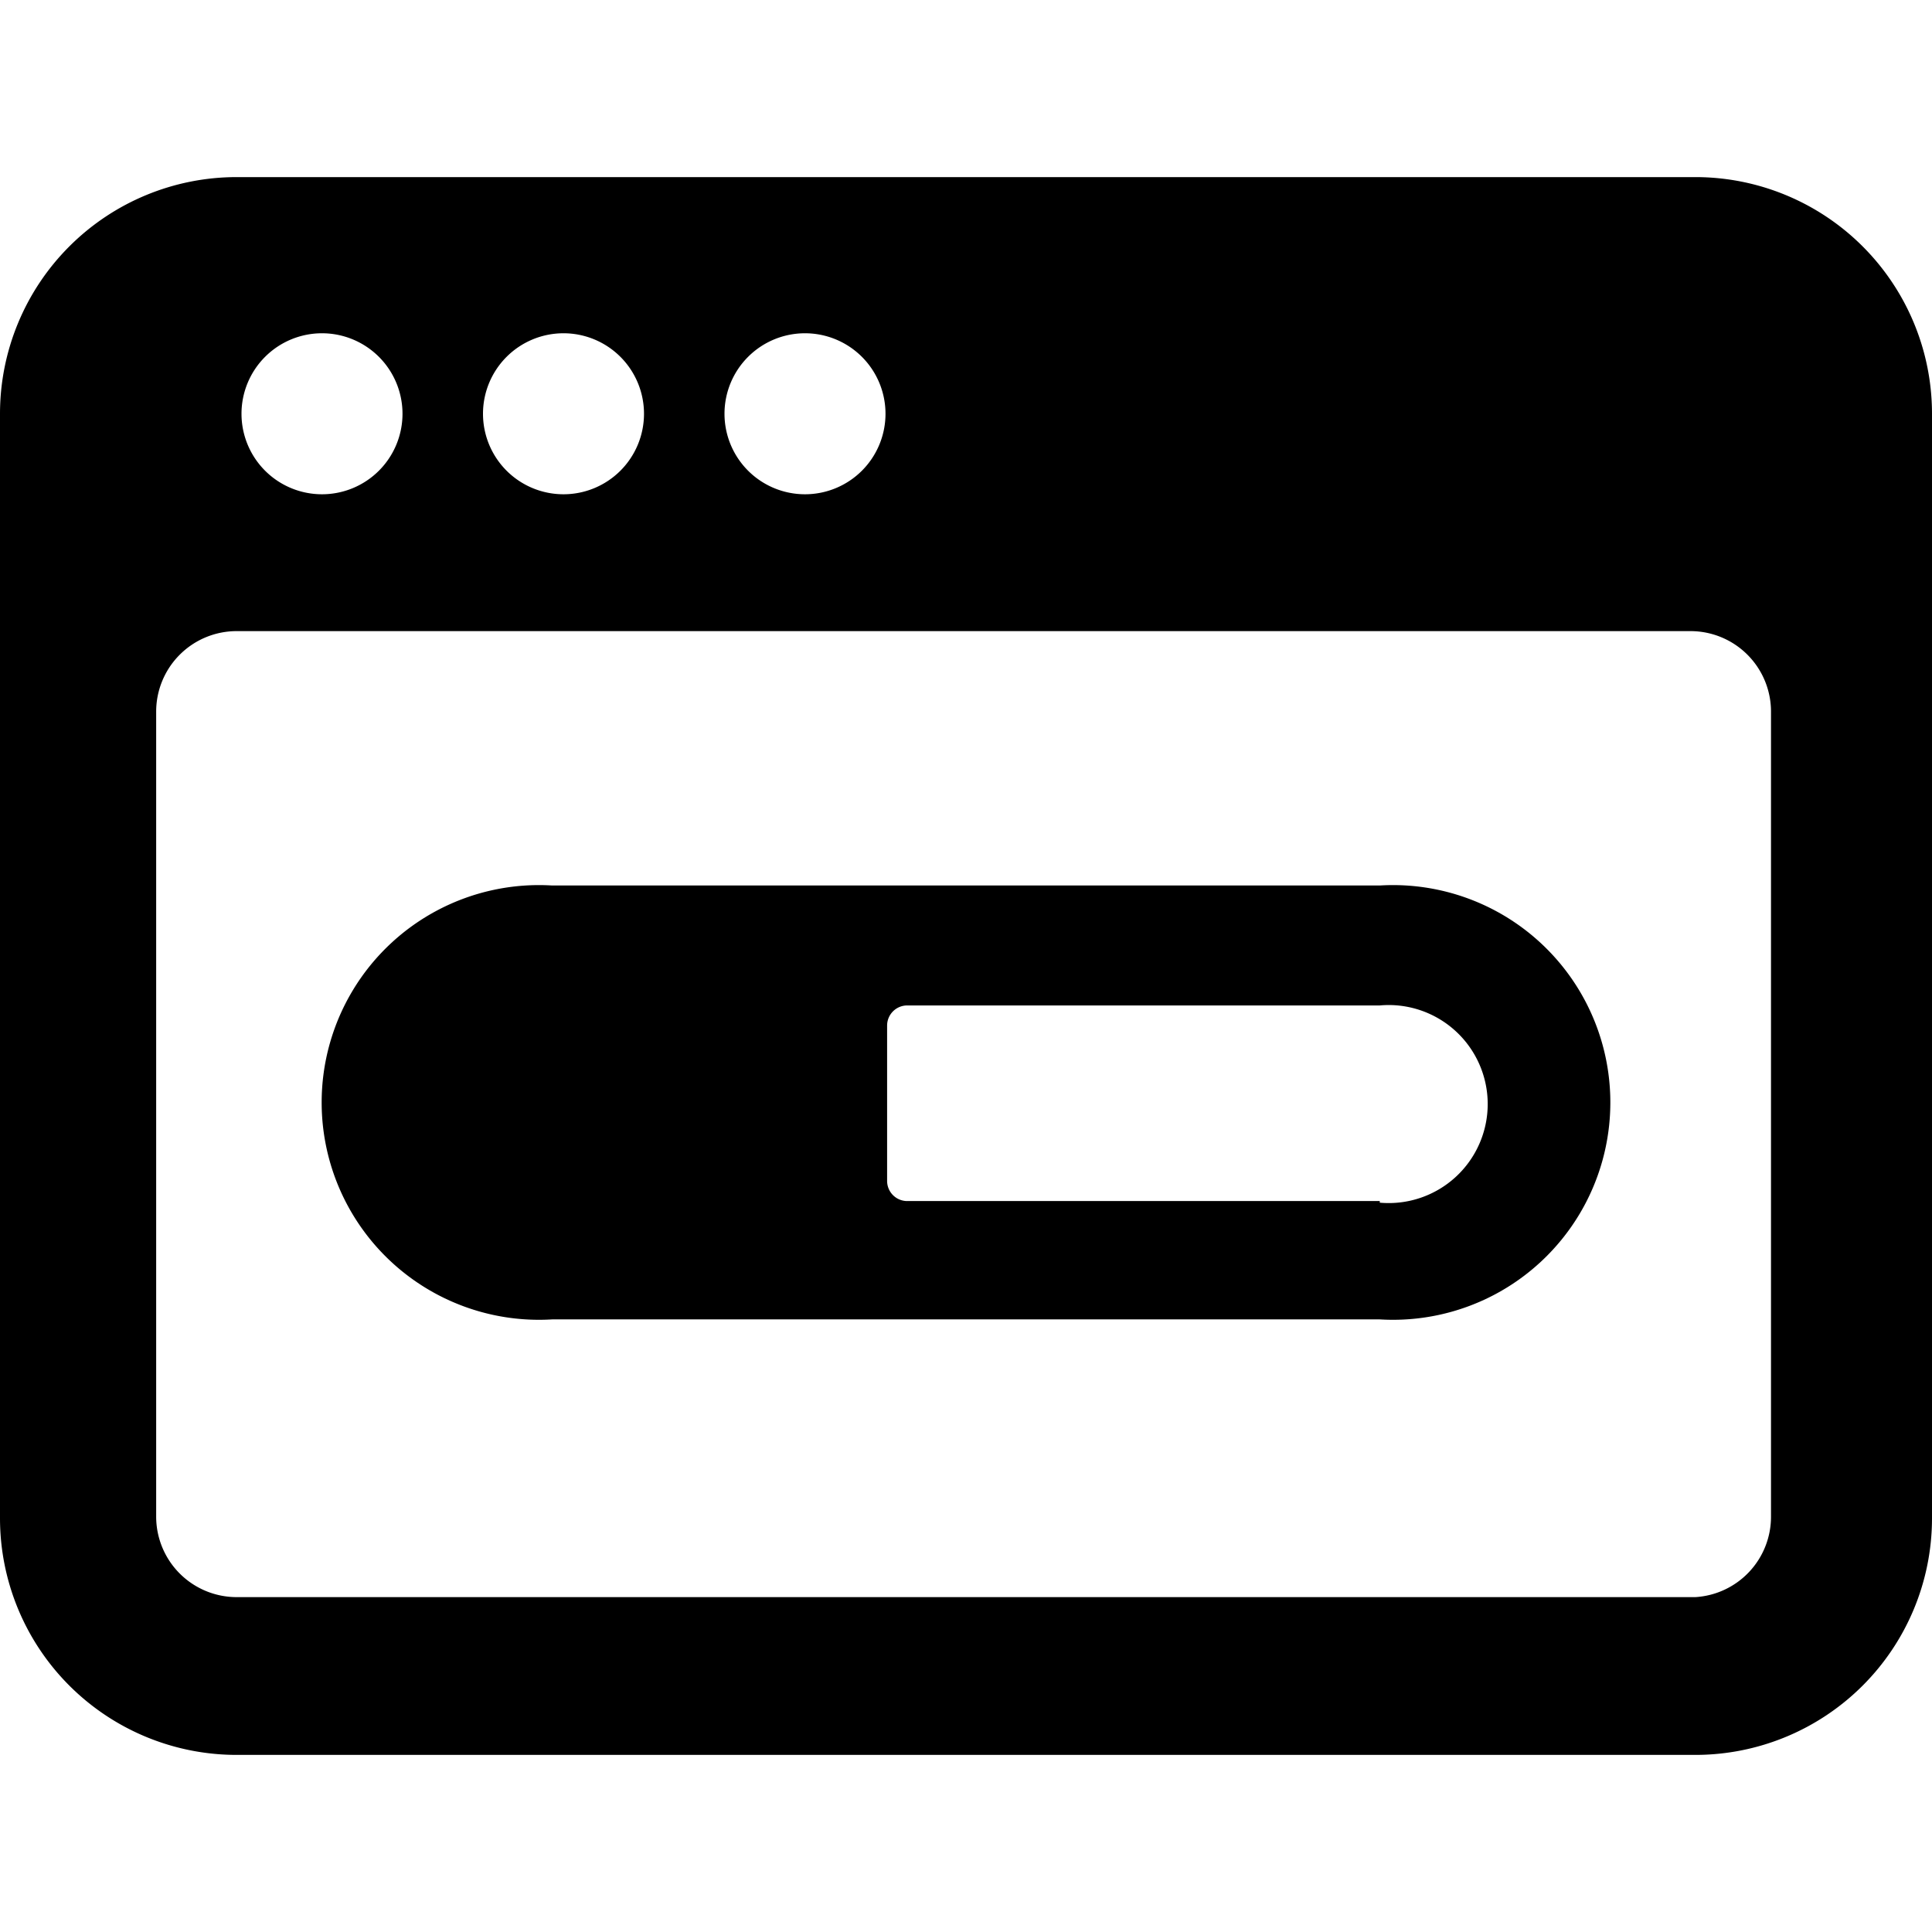
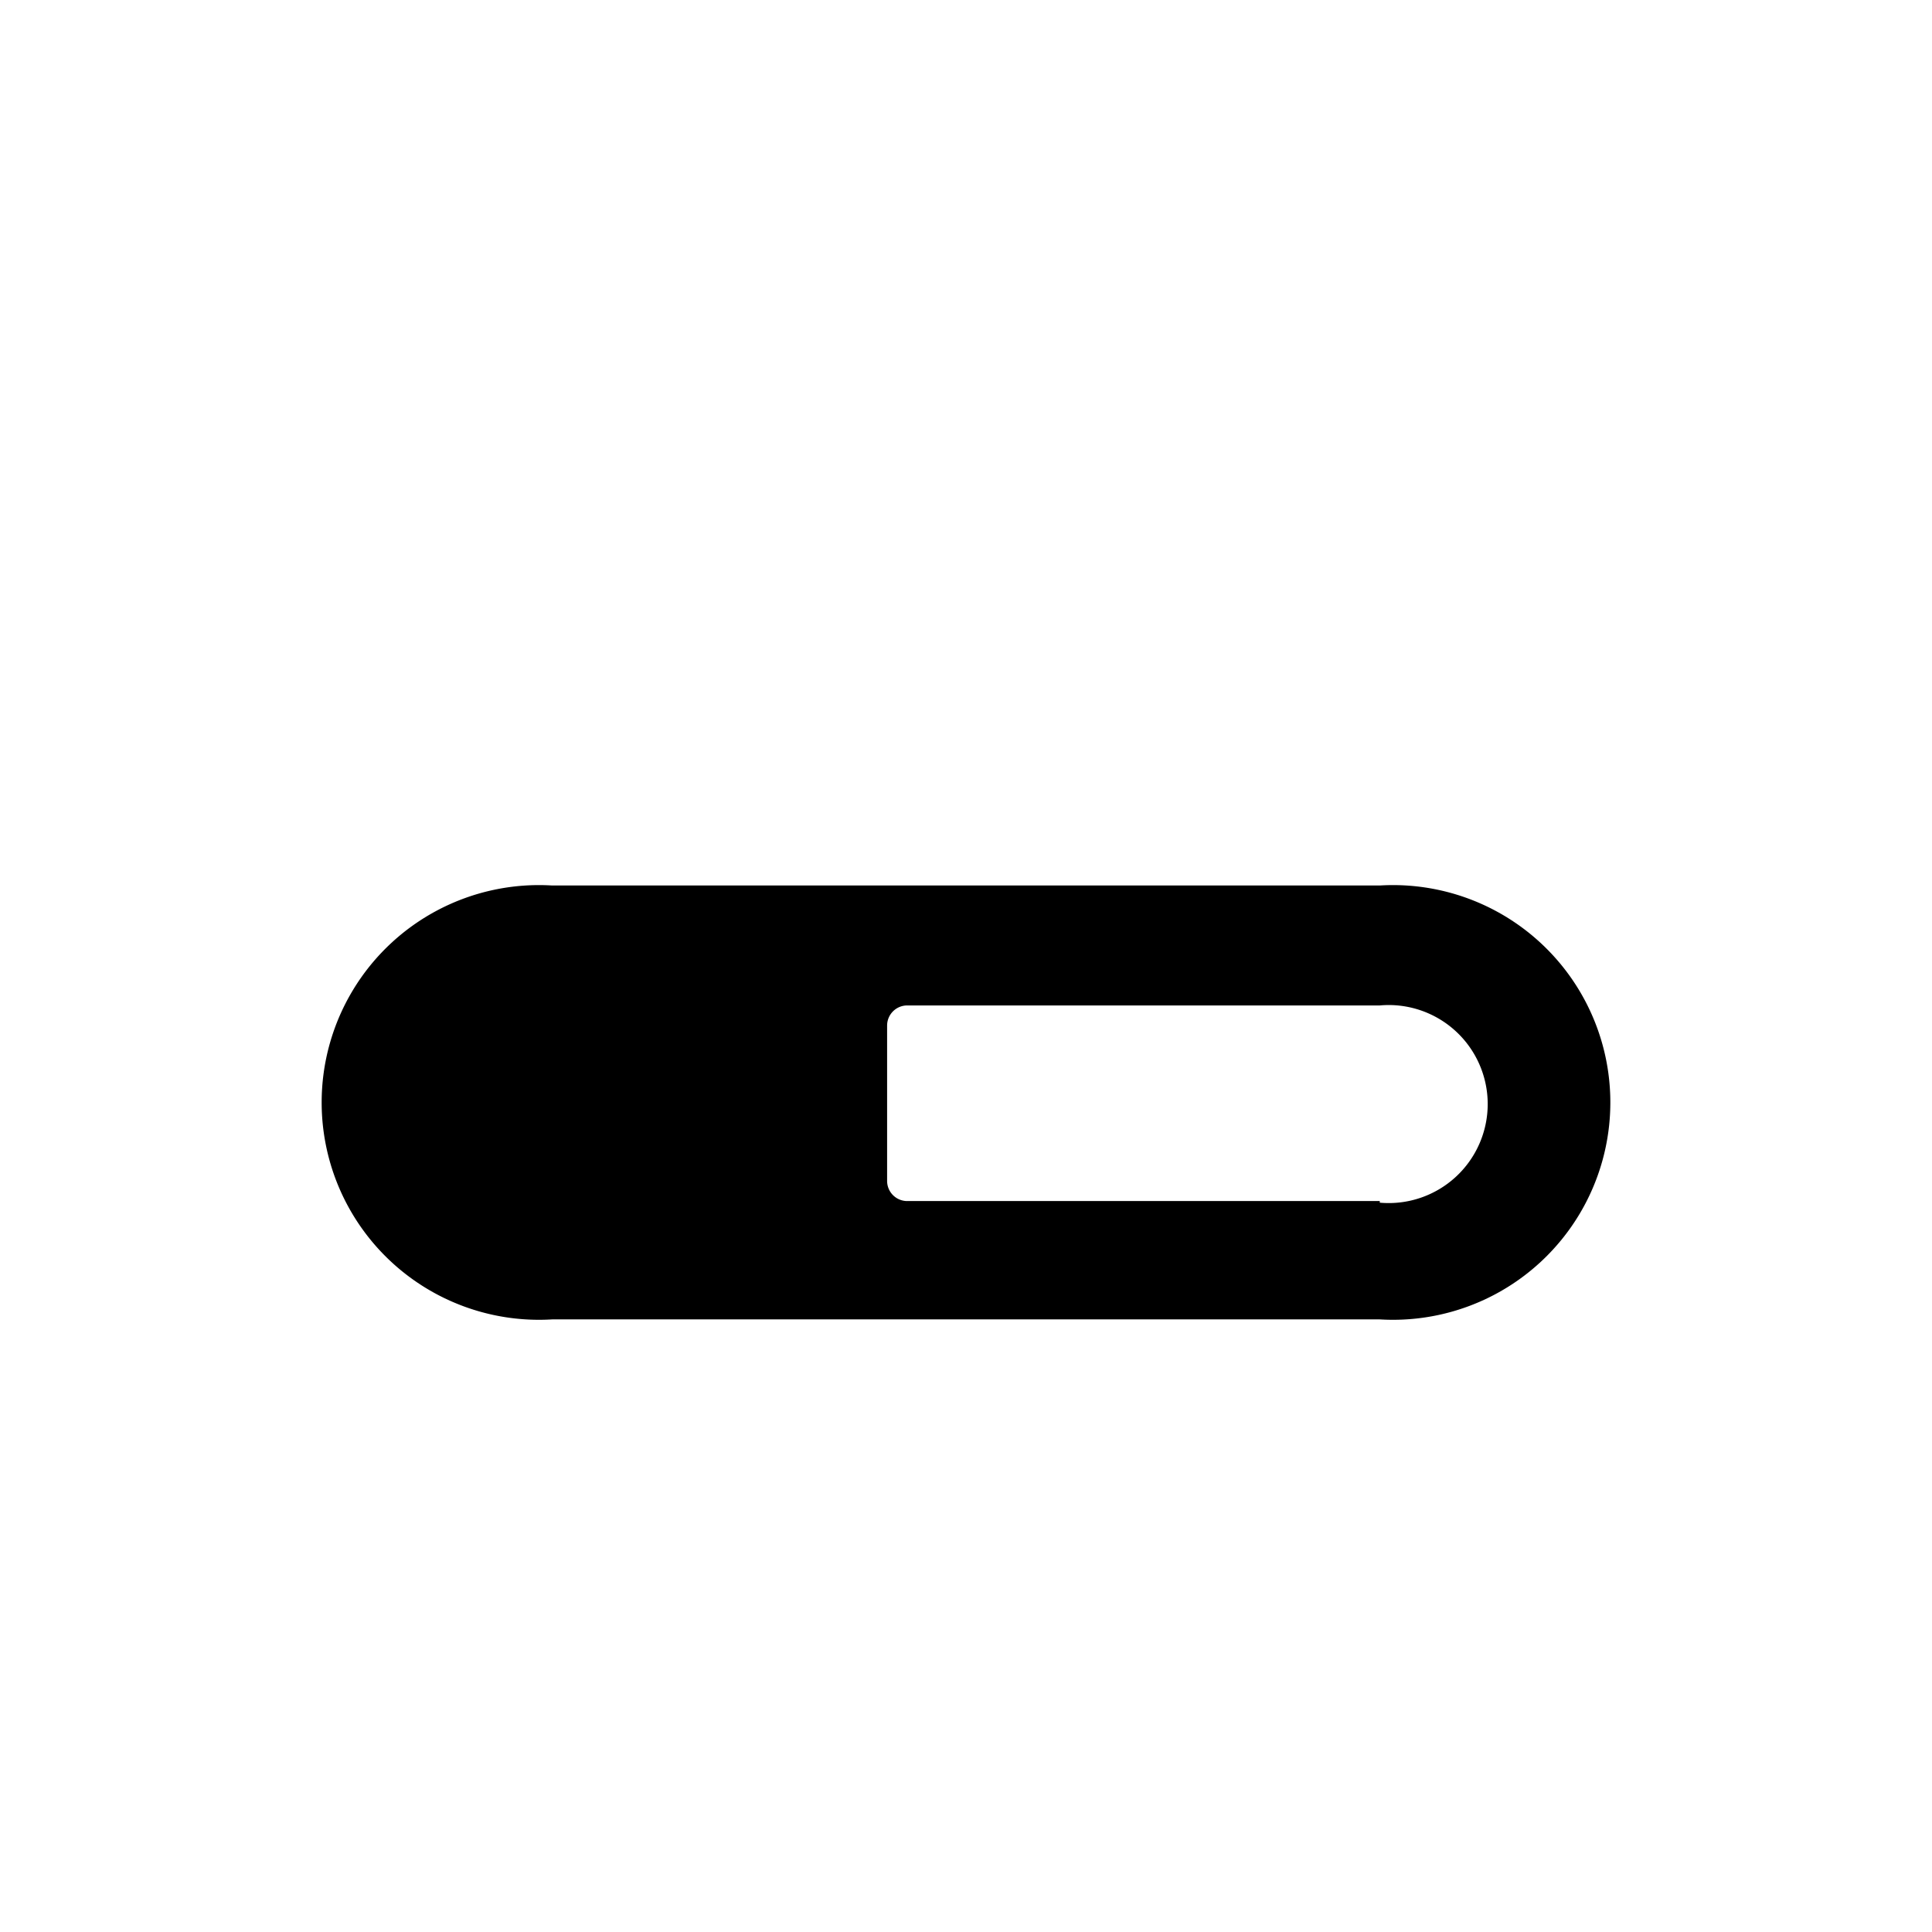
<svg xmlns="http://www.w3.org/2000/svg" viewBox="0 0 24 24">
  <g>
-     <path d="M21.06 2.2H2.94A2.94 2.94 0 0 0 0 5.14v13.72a2.94 2.94 0 0 0 2.94 2.94h18.12A2.94 2.94 0 0 0 24 18.86V5.14a2.94 2.94 0 0 0 -2.94 -2.94ZM11 5.14a1 1 0 1 1 -1 -1 1 1 0 0 1 1 1Zm-3 0a1 1 0 1 1 -1 -1 1 1 0 0 1 1 1Zm-3 0a1 1 0 1 1 -1 -1 1 1 0 0 1 1 1Zm16.06 14.7H2.94a1 1 0 0 1 -1 -1v-10a1 1 0 0 1 1 -1H21a1 1 0 0 1 1 1v10a1 1 0 0 1 -0.94 1Z" fill="#000000" stroke-width="1" />
    <path d="M17.14 11H6.86a2.7 2.7 0 1 0 0 5.39h10.28a2.7 2.7 0 1 0 0 -5.39Zm0 3.92h-5.87a0.25 0.25 0 0 1 -0.25 -0.25v-1.93a0.25 0.25 0 0 1 0.25 -0.25h5.87a1.23 1.23 0 1 1 0 2.45Z" fill="#000000" stroke-width="1" />
  </g>
</svg>